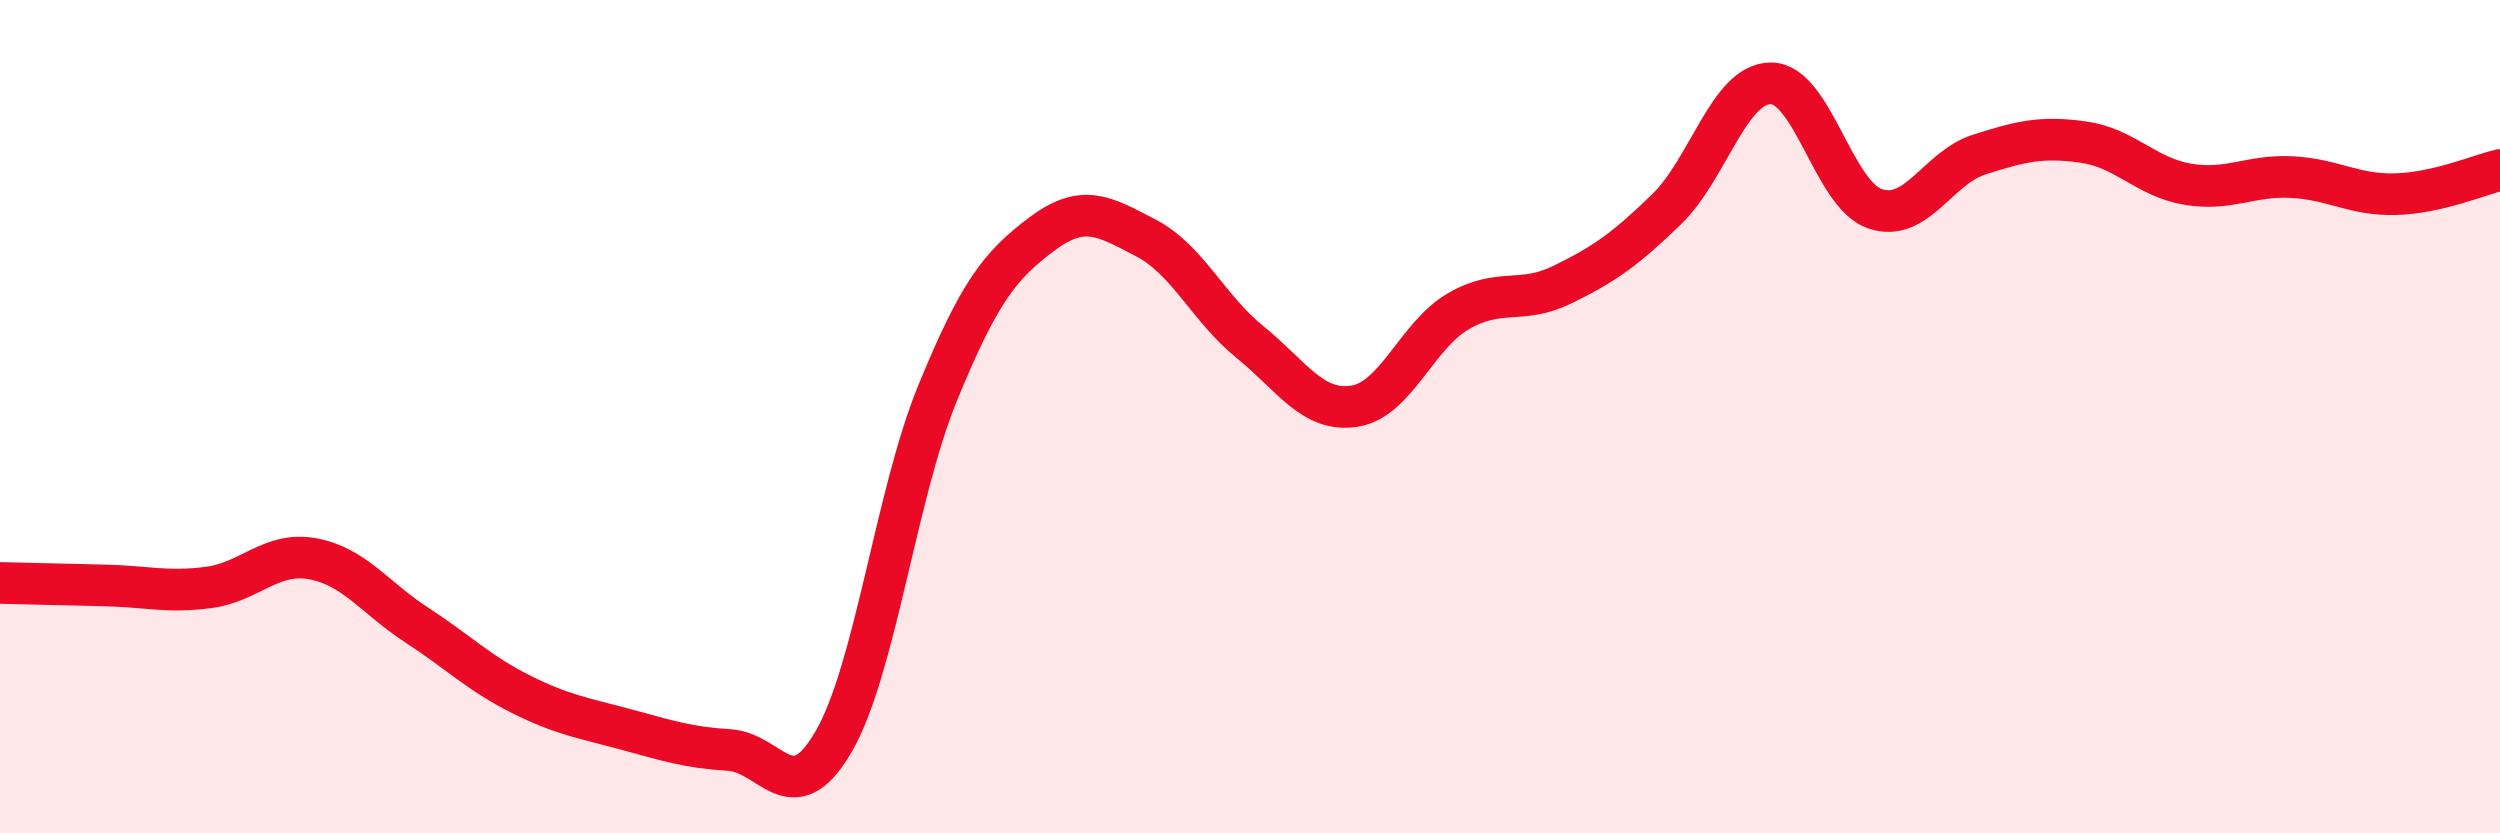
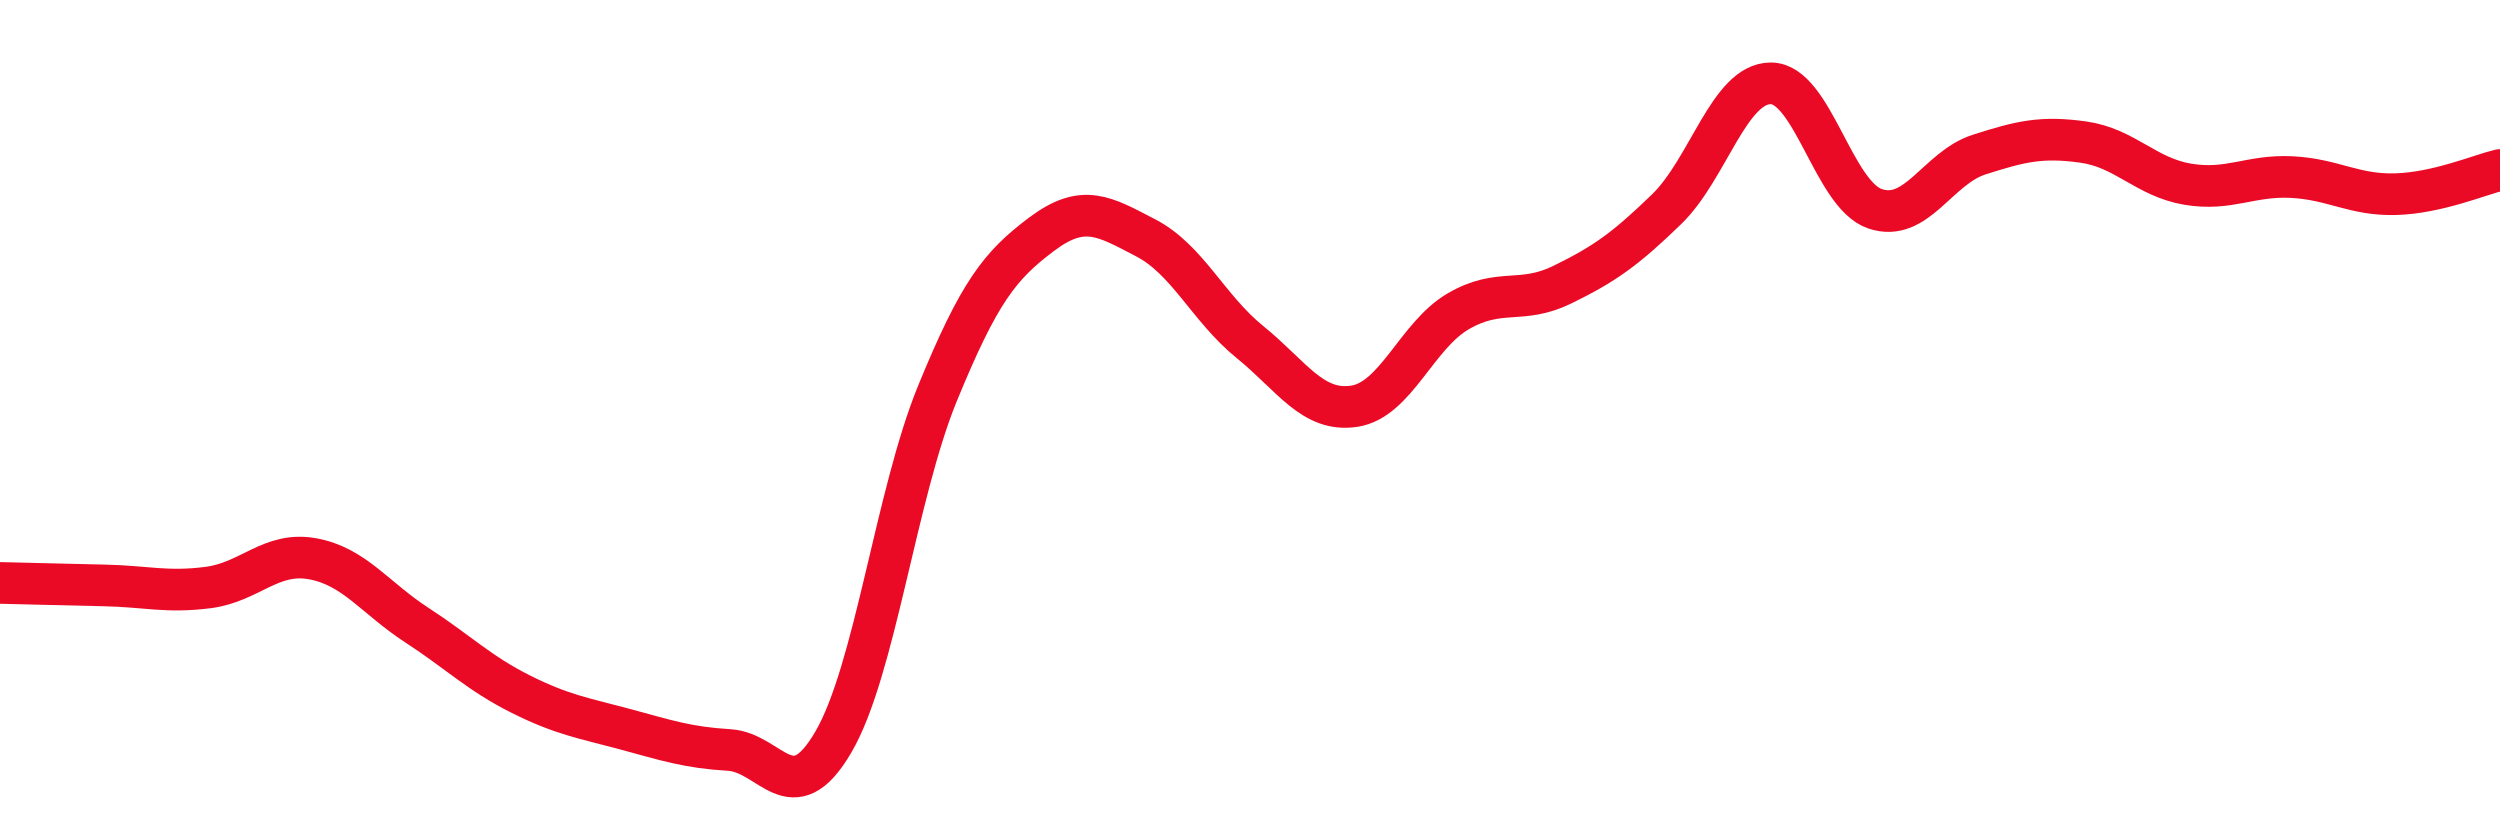
<svg xmlns="http://www.w3.org/2000/svg" width="60" height="20" viewBox="0 0 60 20">
-   <path d="M 0,13.99 C 0.5,14 1.5,14.03 2.5,14.05 C 3.5,14.07 4,14.23 5,14.1 C 6,13.97 6.5,13.23 7.5,13.41 C 8.5,13.59 9,14.35 10,15 C 11,15.65 11.5,16.16 12.5,16.66 C 13.5,17.16 14,17.23 15,17.5 C 16,17.77 16.5,17.94 17.5,18 C 18.5,18.06 19,19.52 20,17.81 C 21,16.1 21.5,11.88 22.5,9.44 C 23.5,7 24,6.37 25,5.62 C 26,4.87 26.5,5.19 27.5,5.71 C 28.5,6.23 29,7.4 30,8.21 C 31,9.02 31.5,9.9 32.5,9.75 C 33.5,9.6 34,8.05 35,7.47 C 36,6.89 36.5,7.32 37.5,6.83 C 38.5,6.34 39,5.99 40,5.02 C 41,4.05 41.5,2 42.5,2 C 43.5,2 44,4.67 45,5.01 C 46,5.35 46.5,4.03 47.5,3.71 C 48.5,3.39 49,3.27 50,3.41 C 51,3.55 51.5,4.25 52.5,4.42 C 53.5,4.59 54,4.2 55,4.25 C 56,4.3 56.5,4.69 57.5,4.66 C 58.5,4.63 59.5,4.2 60,4.08L60 20L0 20Z" fill="#EB0A25" opacity="0.1" stroke-linecap="round" stroke-linejoin="round" />
  <path d="M 0,13.99 C 0.5,14 1.5,14.03 2.5,14.05 C 3.5,14.07 4,14.23 5,14.1 C 6,13.97 6.5,13.23 7.5,13.41 C 8.5,13.59 9,14.35 10,15 C 11,15.65 11.5,16.16 12.5,16.66 C 13.5,17.16 14,17.23 15,17.5 C 16,17.77 16.5,17.94 17.5,18 C 18.5,18.06 19,19.52 20,17.81 C 21,16.1 21.5,11.88 22.5,9.44 C 23.5,7 24,6.37 25,5.62 C 26,4.87 26.5,5.19 27.5,5.71 C 28.5,6.23 29,7.4 30,8.21 C 31,9.02 31.5,9.9 32.5,9.75 C 33.5,9.6 34,8.05 35,7.47 C 36,6.89 36.5,7.32 37.5,6.83 C 38.5,6.34 39,5.99 40,5.02 C 41,4.05 41.5,2 42.5,2 C 43.5,2 44,4.67 45,5.01 C 46,5.35 46.5,4.03 47.5,3.71 C 48.5,3.39 49,3.27 50,3.41 C 51,3.55 51.5,4.25 52.5,4.42 C 53.5,4.59 54,4.2 55,4.25 C 56,4.3 56.5,4.69 57.5,4.66 C 58.5,4.63 59.5,4.2 60,4.08" stroke="#EB0A25" stroke-width="1" fill="none" stroke-linecap="round" stroke-linejoin="round" />
</svg>